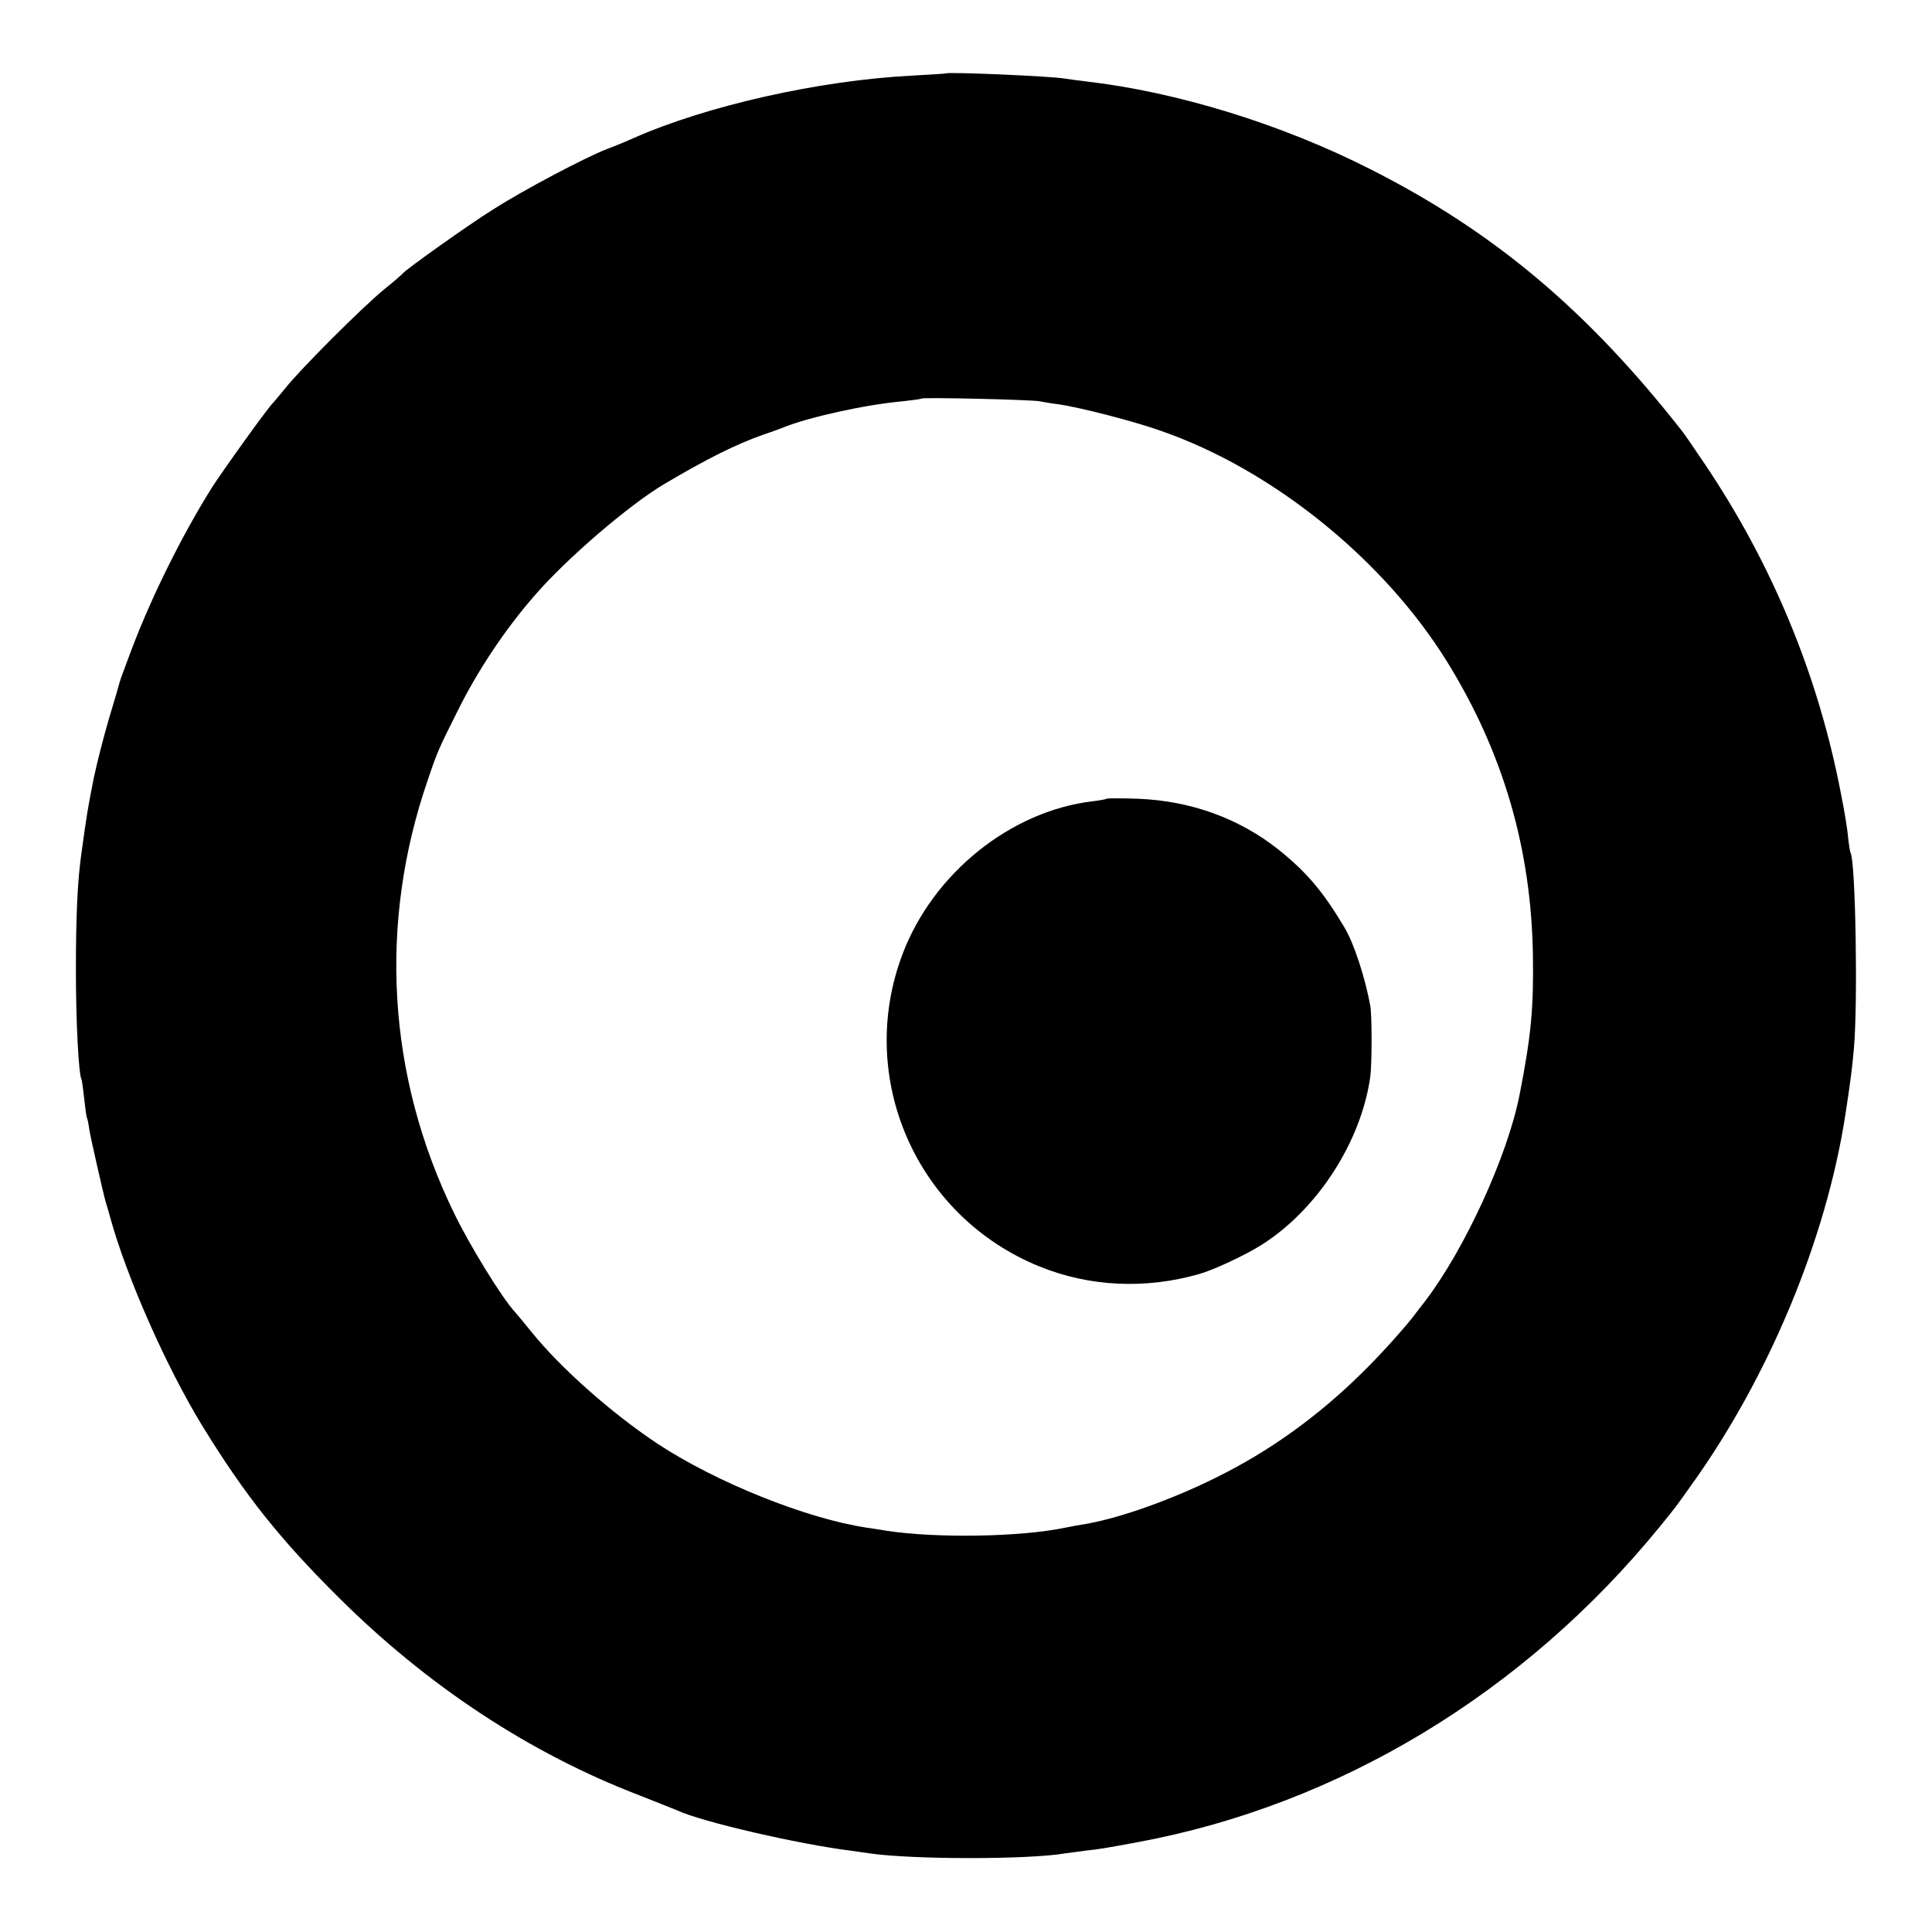
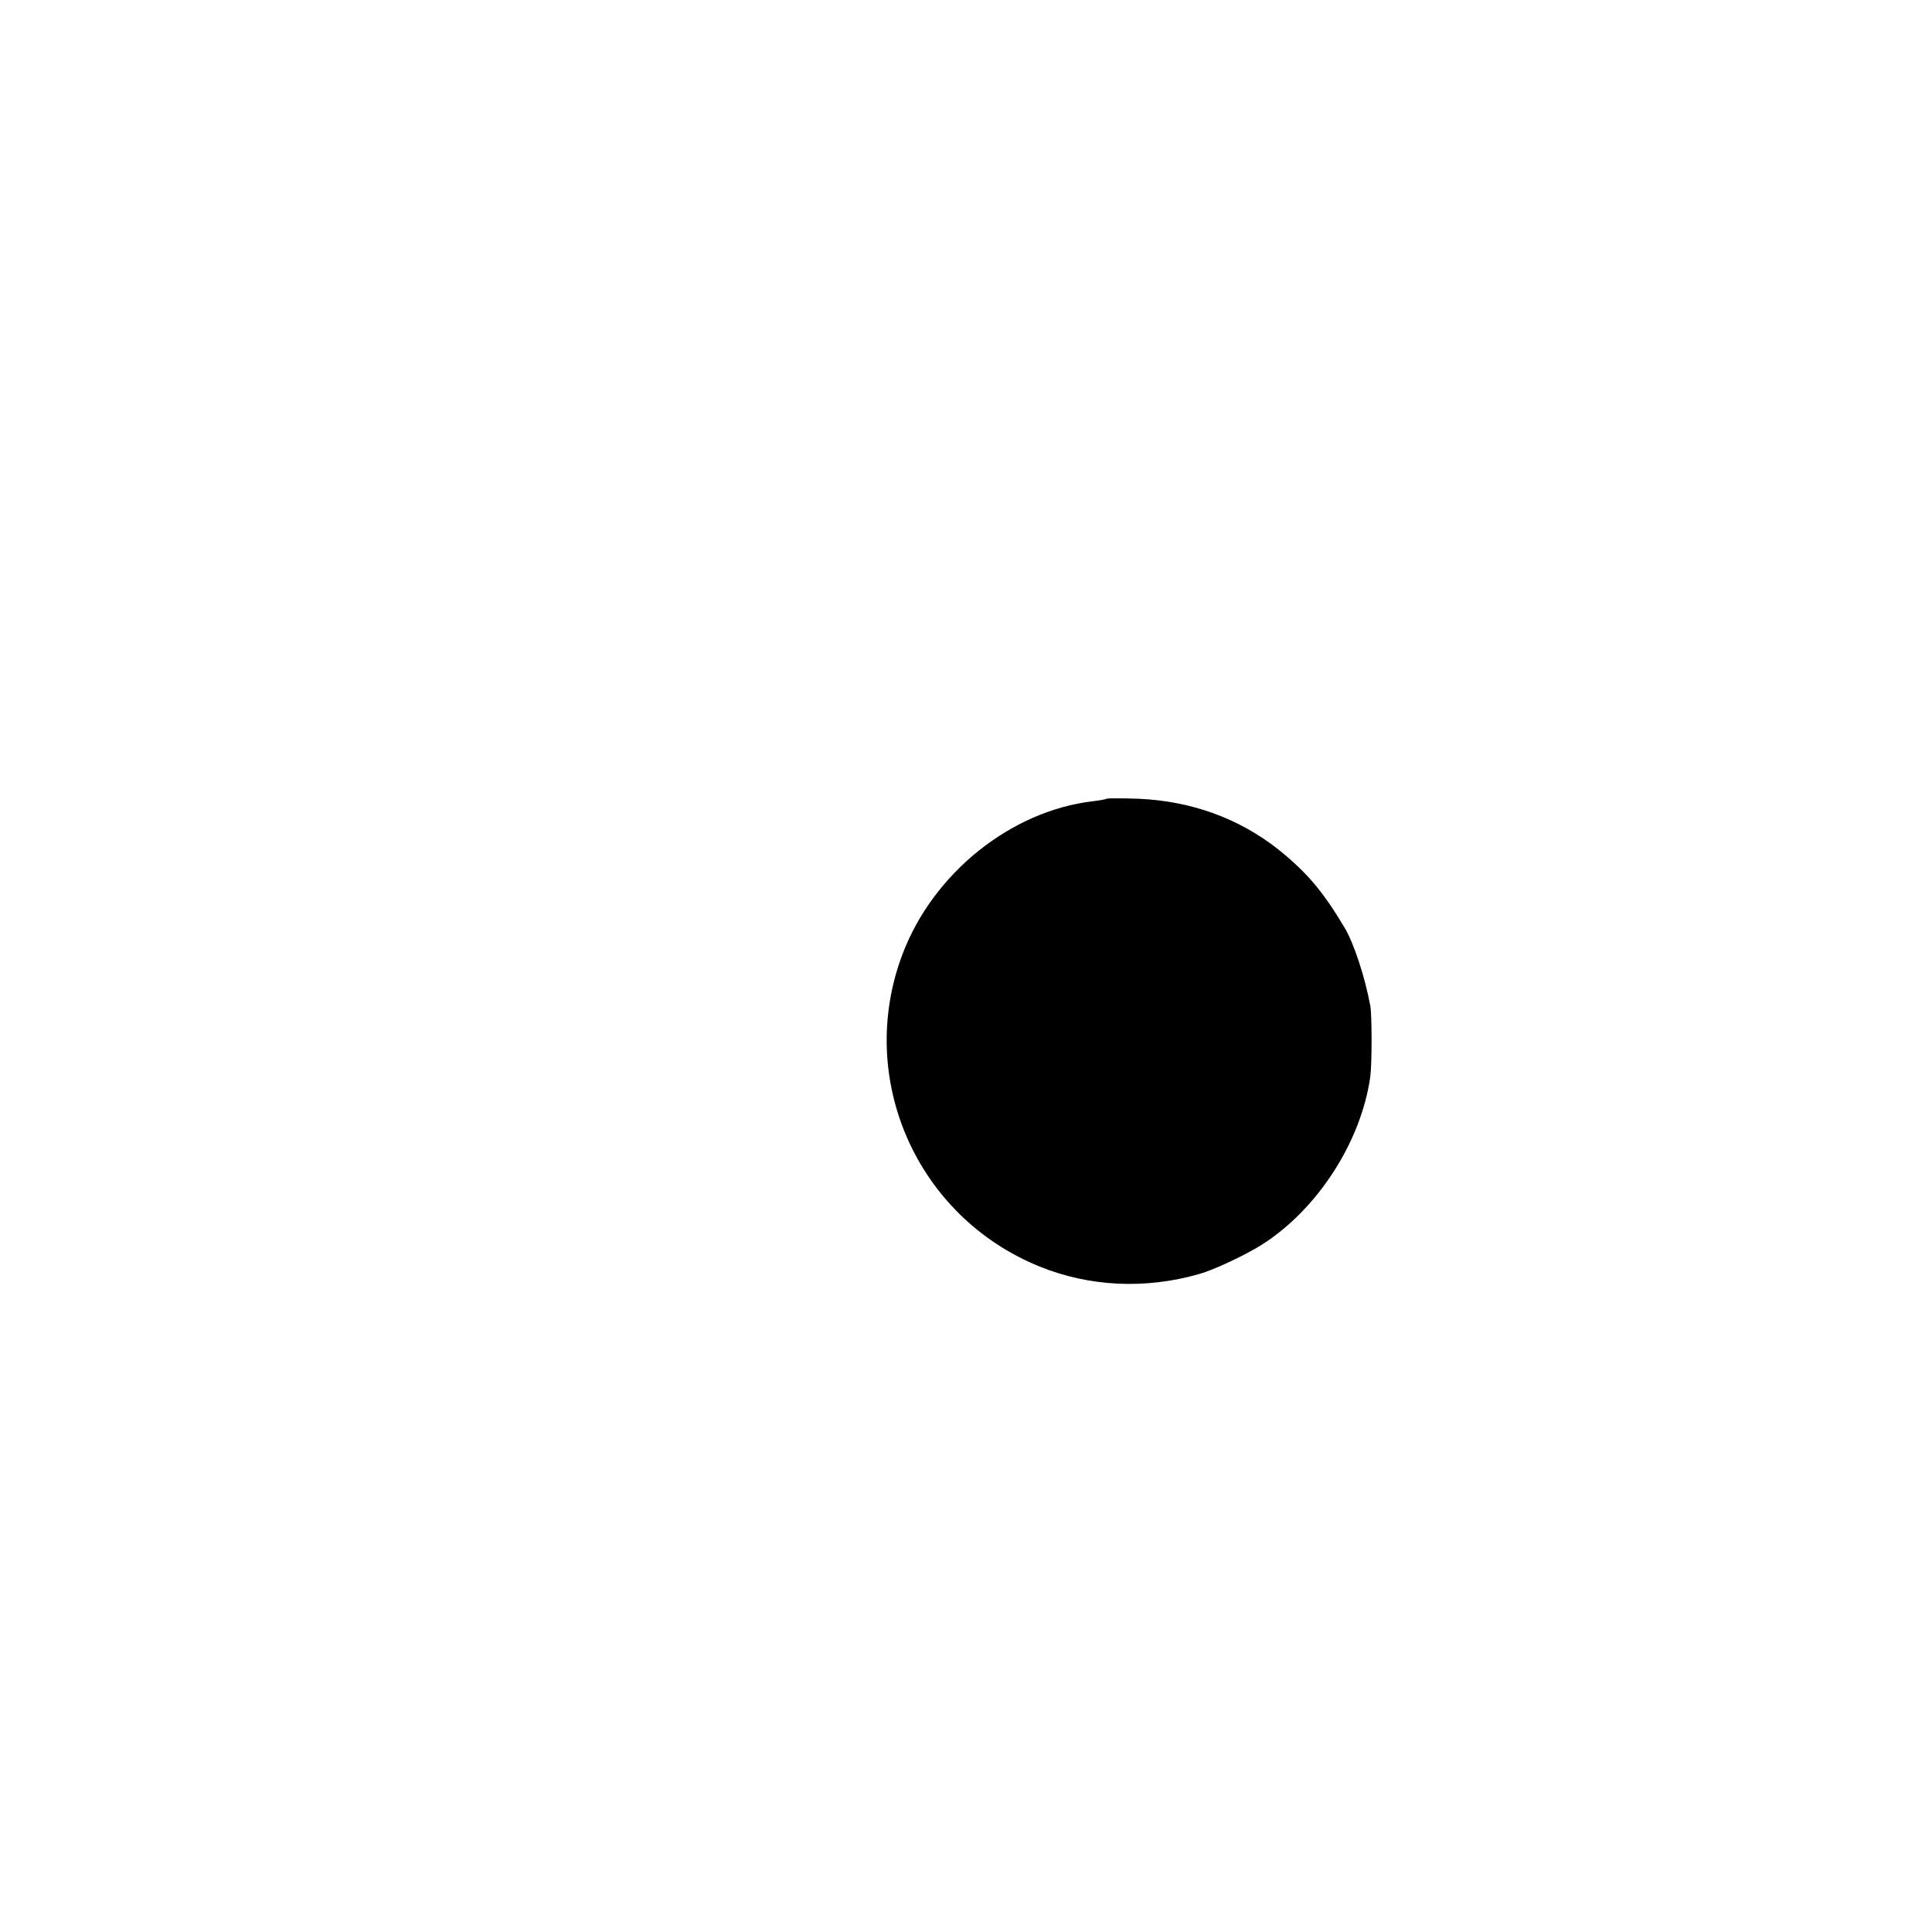
<svg xmlns="http://www.w3.org/2000/svg" version="1.0" width="700pt" height="700pt" viewBox="0 0 700 700" preserveAspectRatio="xMidYMid meet">
  <g transform="translate(0,700) scale(0.1,-0.1)" fill="#000000" stroke="none">
-     <path d="M3427 6734 c-1 -1 -56 -4 -122 -8 -336 -17 -745 -109 -1011 -227 -22 -10 -65 -28 -95 -39 -80 -31 -303 -149 -411 -218 -90 -56 -317 -218 -328 -232 -3 -4 -34 -31 -70 -60 -79 -65 -300 -286 -355 -355 -22 -27 -43 -52 -46 -55 -14 -11 -187 -252 -224 -311 -108 -173 -217 -394 -287 -579 -22 -58 -42 -112 -44 -120 -2 -8 -19 -68 -39 -133 -19 -65 -44 -162 -55 -215 -23 -116 -25 -129 -45 -274 -14 -97 -20 -226 -20 -423 0 -188 10 -377 20 -395 2 -3 6 -34 10 -70 4 -36 8 -67 10 -70 2 -3 6 -23 9 -45 6 -35 51 -233 59 -260 2 -5 9 -30 16 -55 60 -219 206 -548 337 -761 153 -248 277 -404 488 -614 324 -323 696 -568 1093 -720 65 -26 127 -50 138 -55 88 -41 440 -122 625 -145 19 -3 51 -7 70 -10 157 -23 578 -23 710 0 14 2 48 6 75 10 44 4 82 11 185 30 731 135 1404 542 1895 1145 56 69 57 70 110 145 283 393 491 893 561 1345 20 131 24 164 31 240 15 166 6 680 -12 710 -2 4 -6 29 -9 56 -2 28 -14 100 -26 159 -82 429 -250 833 -494 1195 -39 58 -76 112 -83 120 -343 437 -681 721 -1128 947 -323 164 -701 280 -1030 318 -27 3 -61 8 -75 10 -48 9 -425 25 -433 19z m340 -1188 c11 -2 43 -8 70 -11 75 -11 271 -61 369 -96 404 -140 808 -466 1038 -838 202 -327 304 -676 310 -1061 3 -190 -6 -291 -48 -505 -43 -221 -198 -560 -343 -750 -13 -16 -27 -35 -31 -40 -29 -41 -129 -153 -197 -219 -159 -157 -335 -284 -530 -380 -159 -79 -339 -143 -462 -166 -32 -5 -69 -12 -83 -15 -162 -34 -467 -39 -650 -11 -14 3 -45 7 -70 11 -219 33 -544 164 -756 303 -166 110 -353 275 -459 407 -22 27 -48 59 -58 70 -47 50 -165 242 -222 360 -242 496 -275 1050 -94 1572 34 101 40 113 105 243 74 150 173 298 279 420 117 136 346 332 473 407 152 90 258 143 357 178 28 9 59 21 70 25 92 38 300 84 435 96 36 4 67 8 69 10 6 5 401 -4 428 -10z" />
    <path d="M4009 4106 c-2 -2 -24 -6 -49 -9 -298 -35 -579 -261 -690 -554 -170 -449 50 -951 497 -1132 180 -73 383 -83 578 -27 53 15 164 67 225 105 203 128 362 374 395 611 6 49 6 219 0 255 -19 104 -60 229 -94 285 -78 131 -137 200 -239 282 -143 113 -316 176 -508 184 -61 2 -112 2 -115 0z" />
  </g>
</svg>